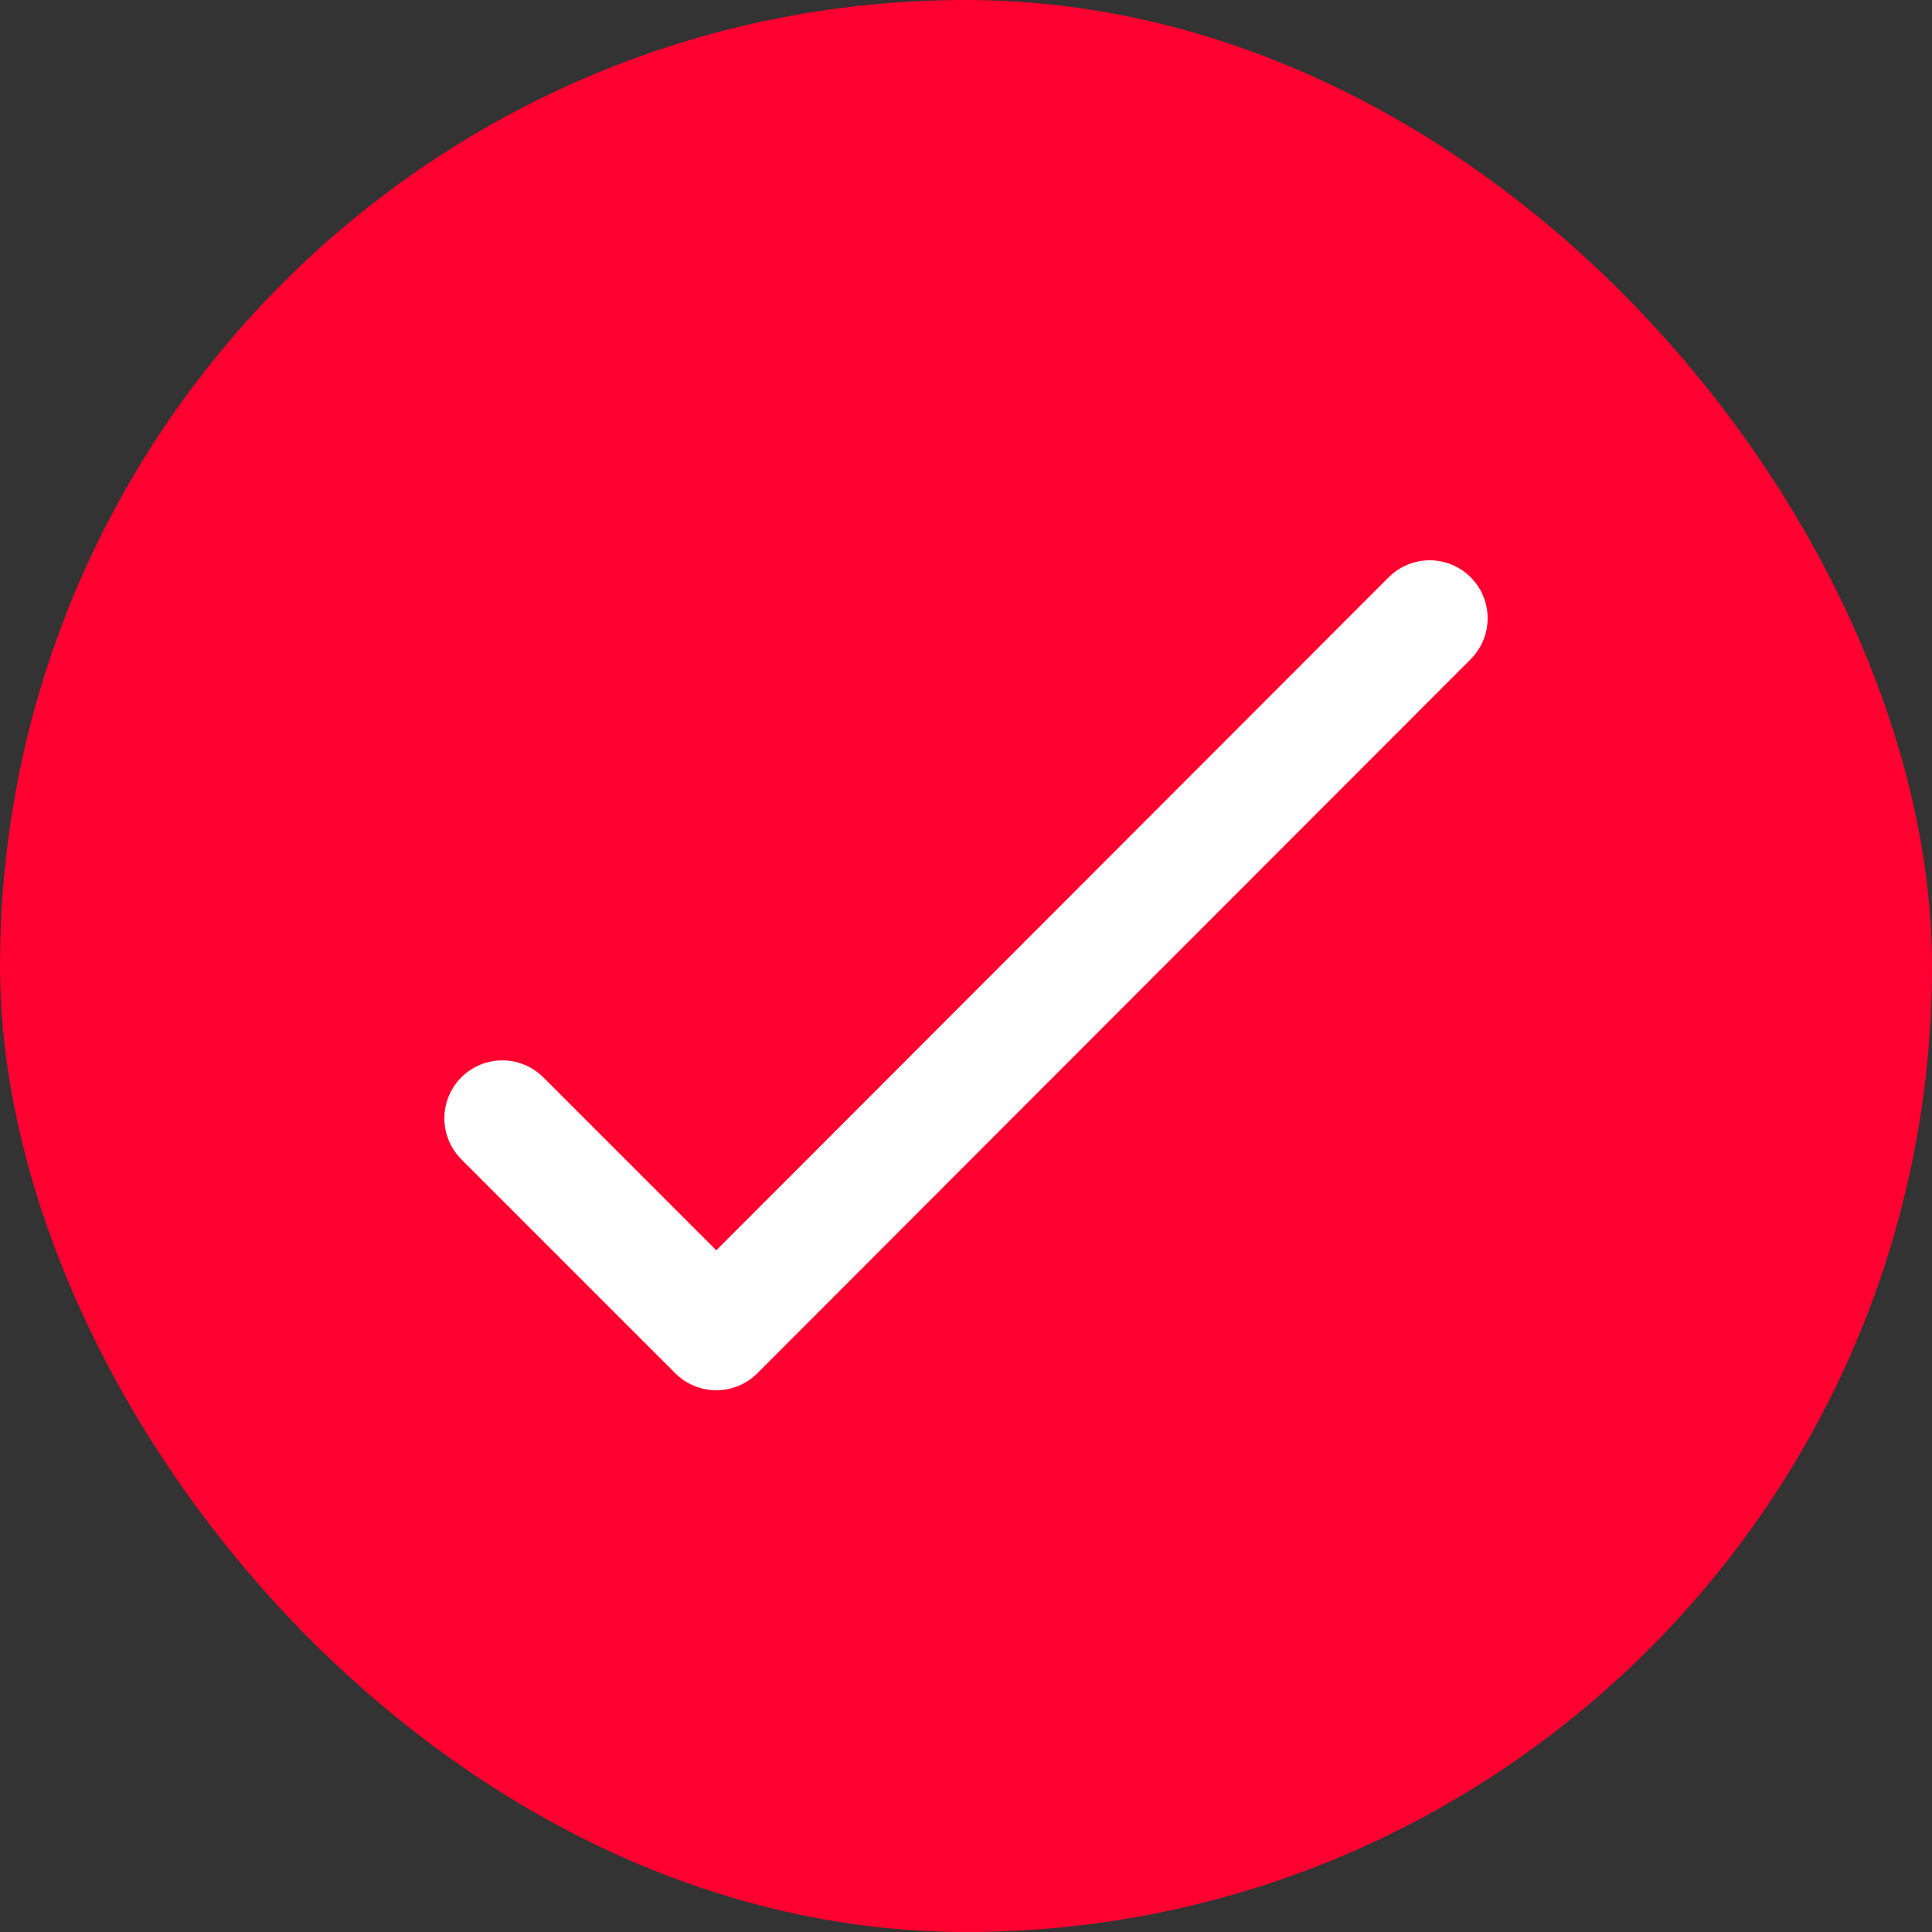
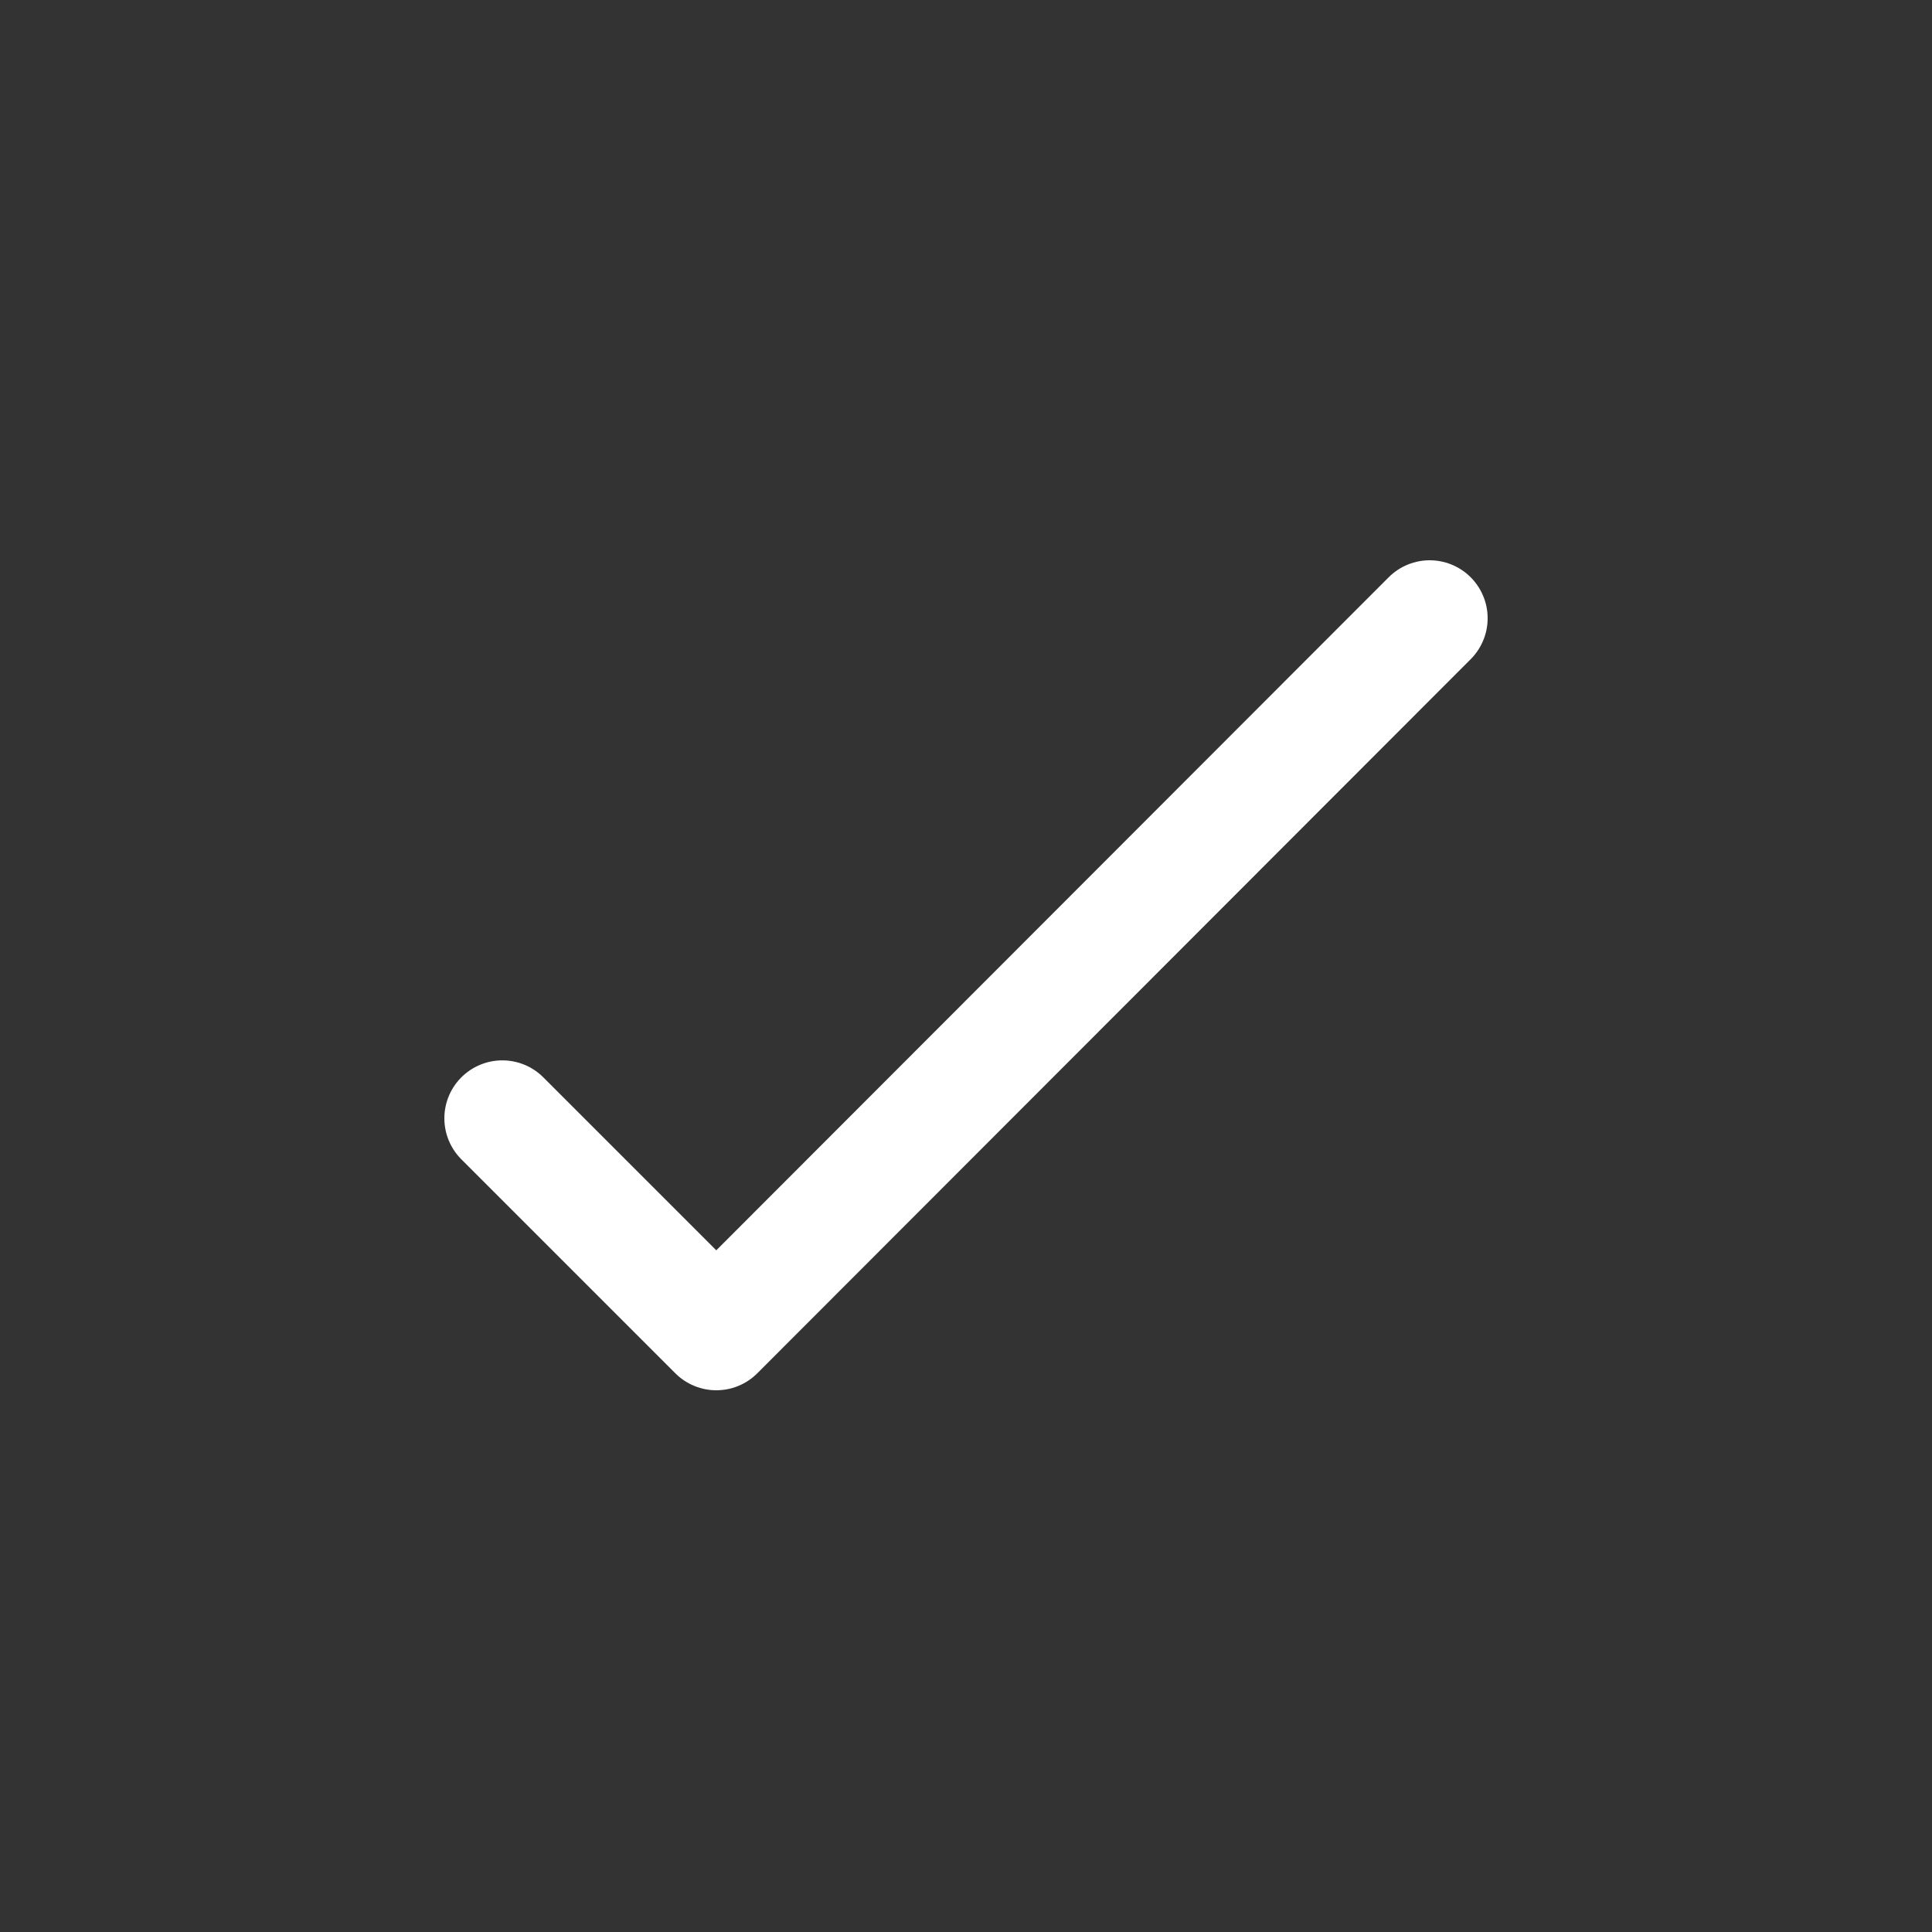
<svg xmlns="http://www.w3.org/2000/svg" width="50" height="50" viewBox="0 0 50 50" fill="none">
  <rect x="0" y="0" width="50" height="50" fill="#333333" stroke="none" />
-   <rect width="50" height="50" rx="25" fill="#FF0030" />
  <path d="M37 16L18.538 34.48L13 28.942" stroke="white" stroke-width="3" stroke-linecap="round" stroke-linejoin="round" />
</svg>